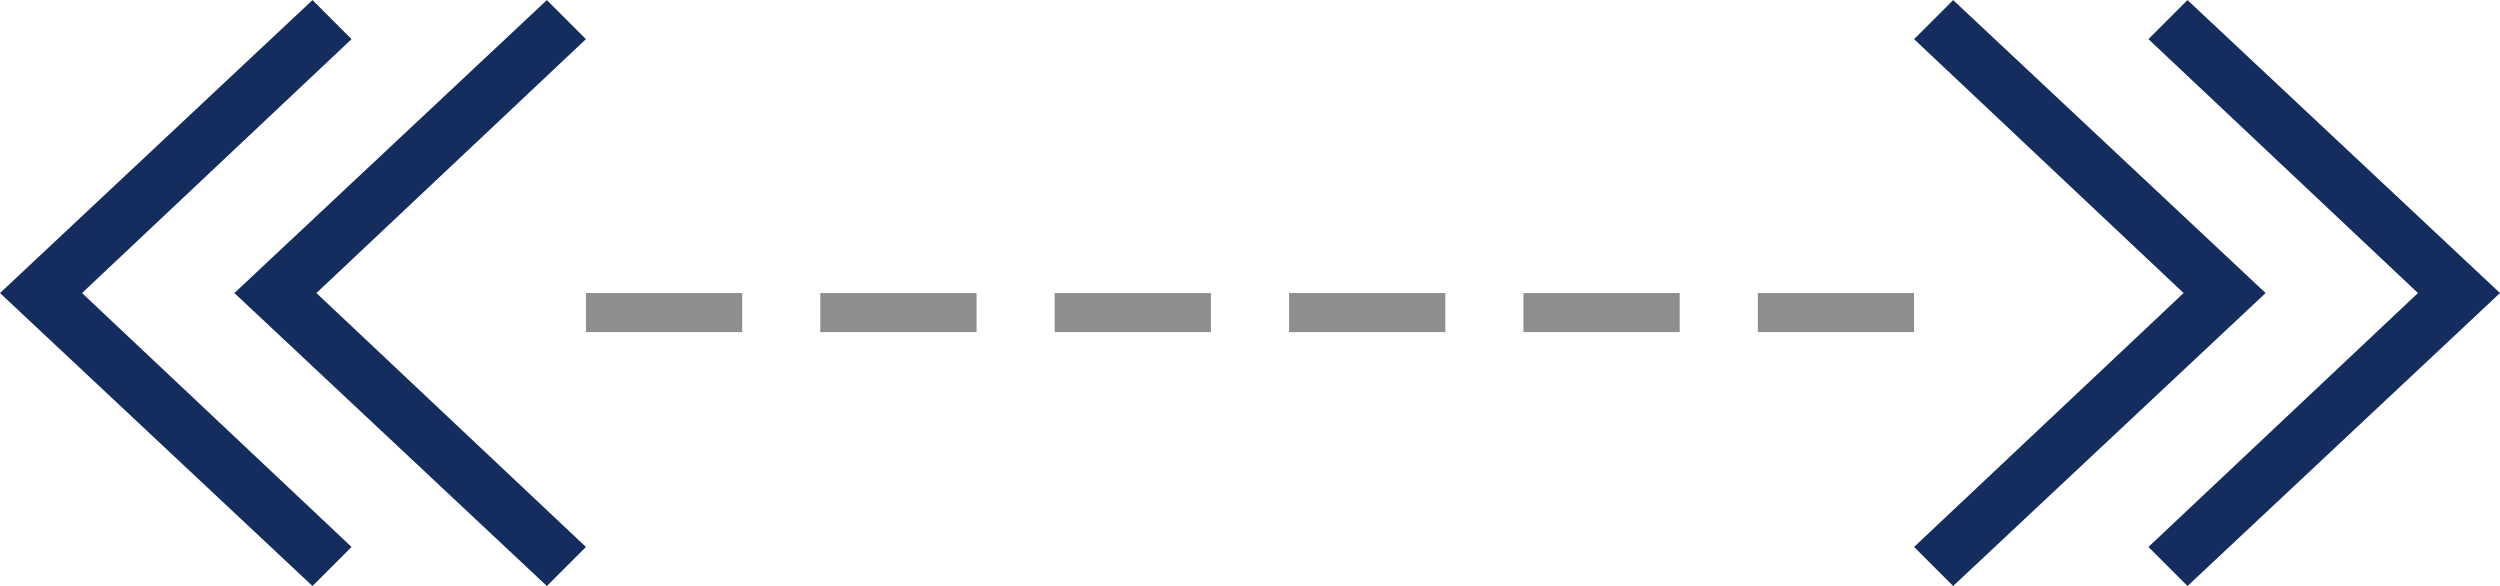
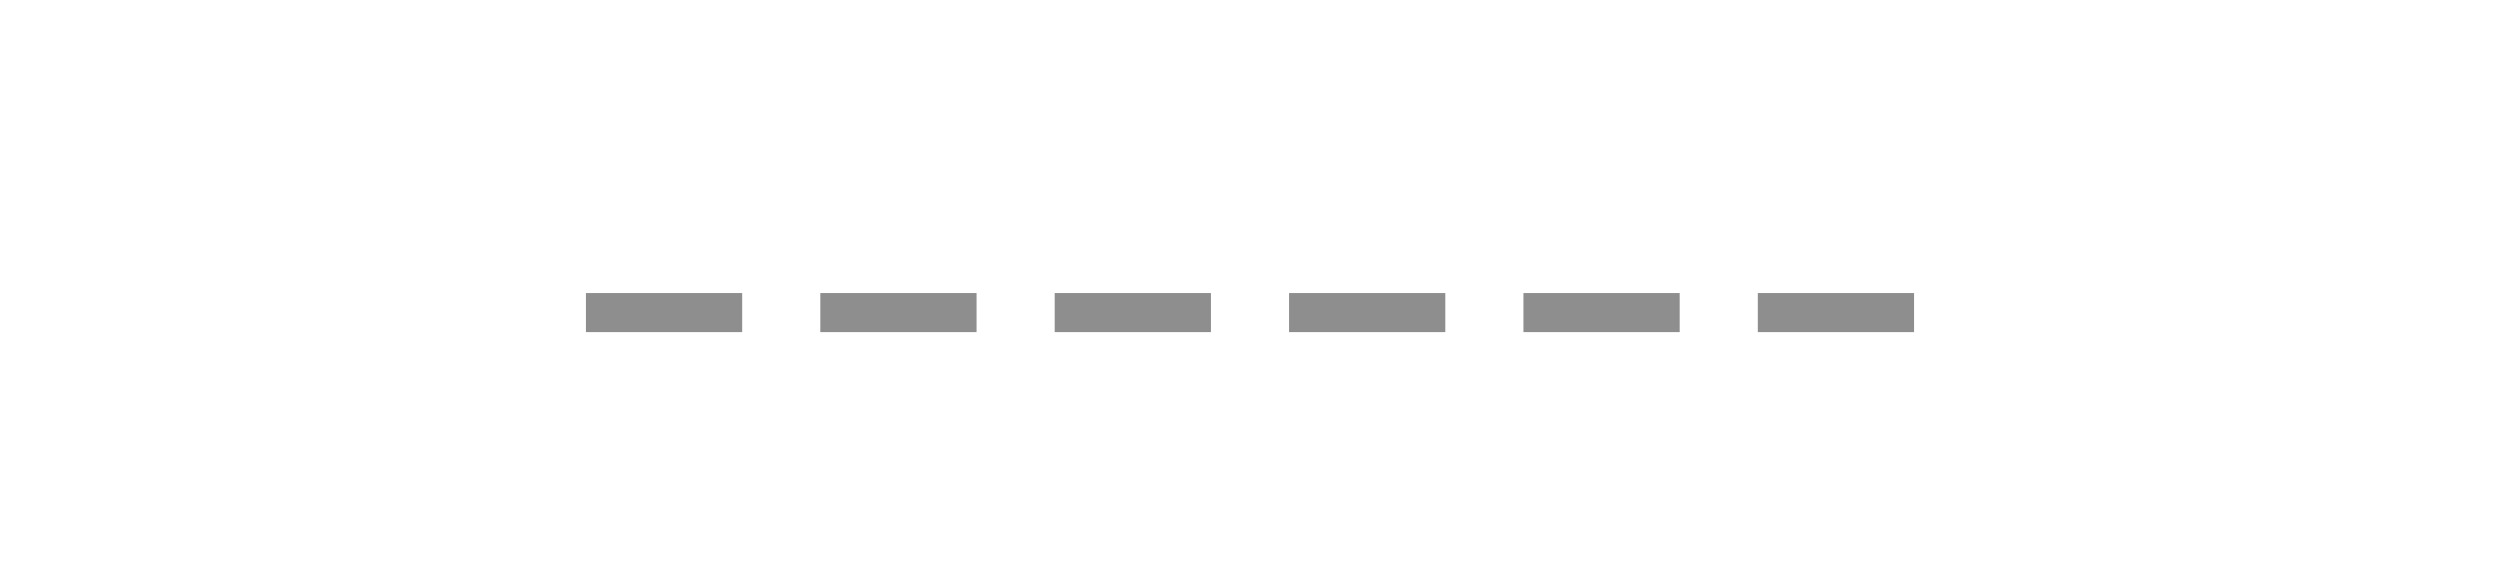
<svg xmlns="http://www.w3.org/2000/svg" version="1.1" id="Layer_1" x="0px" y="0px" viewBox="0 0 64 15" style="enable-background:new 0 0 64 15;" xml:space="preserve">
  <style type="text/css">
	.st0{fill:#152C5F;}
	.st1{fill:#8E8E8E;}
</style>
  <g id="two-arrow" transform="translate(-827 -2536.998)">
-     <path id="Forma_1_copy_7" class="st0" d="M833,2544.5l8-7.5l1,1l-6.9,6.5l6.9,6.5l-1,1L833,2544.5z M827,2544.5l8-7.5l1,1l-6.9,6.5   l6.9,6.5l-1,1L827,2544.5z" />
    <path id="Shape_1449_копія" class="st1" d="M876,2545.5h-4v-1h4V2545.5z M870,2545.5h-4v-1h4V2545.5z M864,2545.5h-4v-1h4   V2545.5z M858,2545.5h-4v-1h4V2545.5z M852,2545.5h-4v-1h4V2545.5z M846,2545.5h-4v-1h4V2545.5z" />
-     <path id="Forma_1_copy_7-2" class="st0" d="M882,2551l6.9-6.5l-6.9-6.5l1-1l8,7.5l-8,7.5L882,2551z M876,2551l6.9-6.5l-6.9-6.5l1-1   l8,7.5l-8,7.5L876,2551z" />
  </g>
</svg>